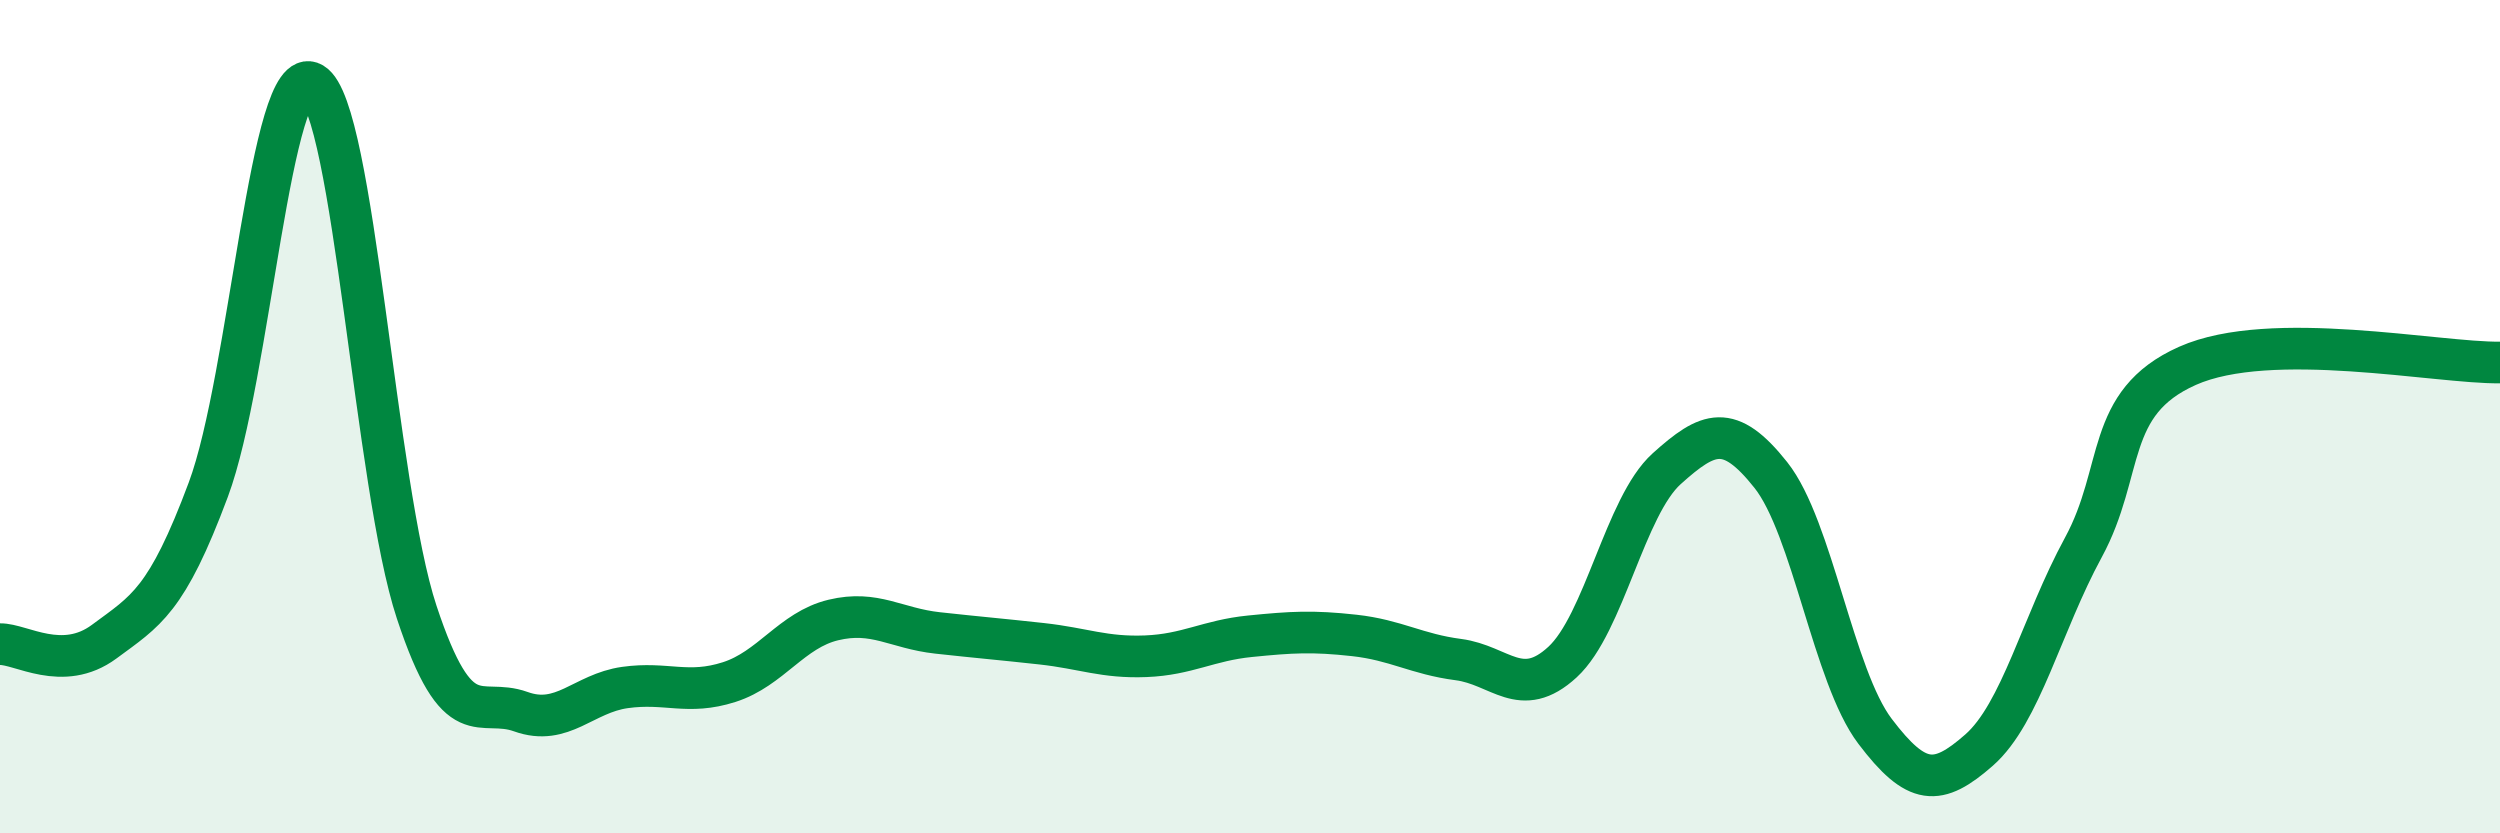
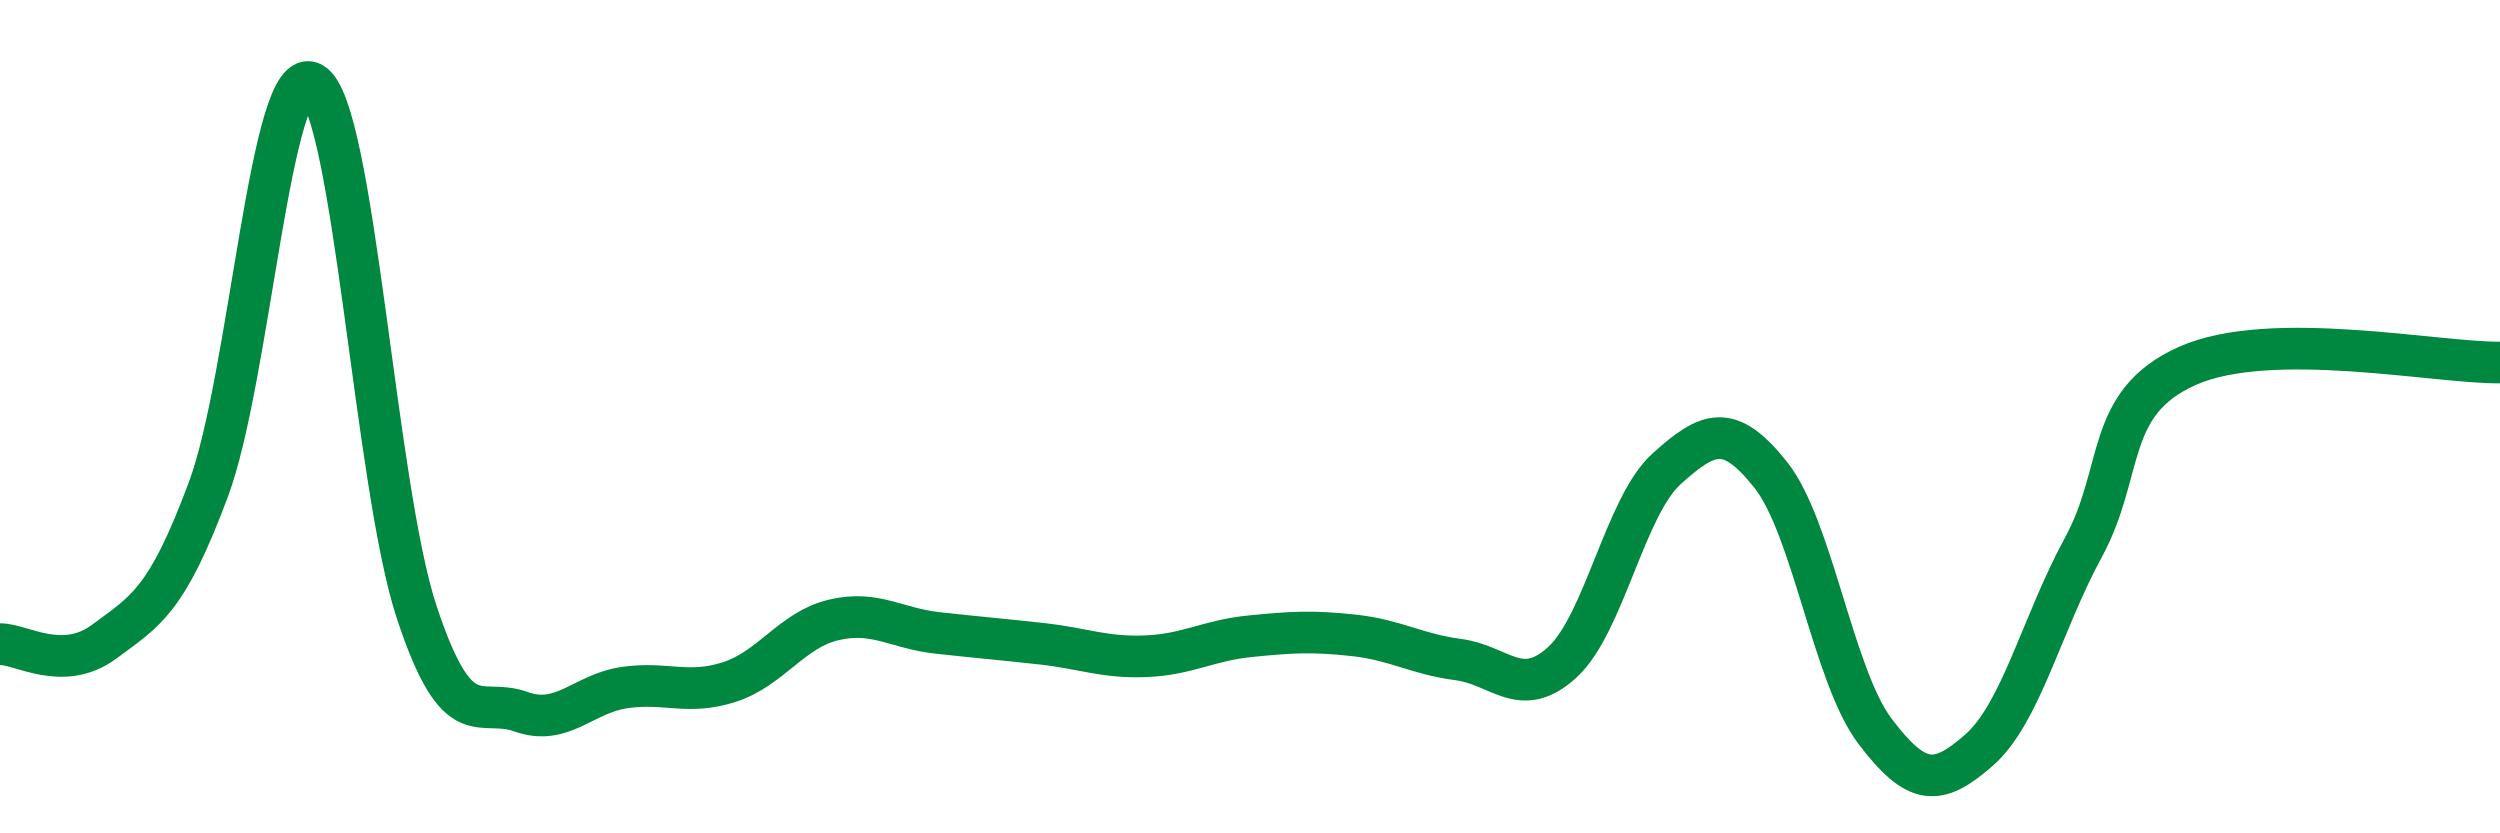
<svg xmlns="http://www.w3.org/2000/svg" width="60" height="20" viewBox="0 0 60 20">
-   <path d="M 0,15.46 C 0.5,15.45 1.5,16.14 2.5,15.4 C 3.5,14.66 4,14.43 5,11.75 C 6,9.07 6.5,1.41 7.5,2 C 8.5,2.59 9,11.67 10,14.69 C 11,17.71 11.5,16.72 12.5,17.08 C 13.5,17.44 14,16.64 15,16.5 C 16,16.36 16.5,16.69 17.5,16.37 C 18.5,16.05 19,15.12 20,14.88 C 21,14.64 21.5,15.08 22.5,15.19 C 23.5,15.3 24,15.34 25,15.45 C 26,15.56 26.5,15.79 27.5,15.75 C 28.5,15.71 29,15.37 30,15.27 C 31,15.17 31.5,15.14 32.5,15.25 C 33.5,15.36 34,15.7 35,15.83 C 36,15.96 36.5,16.81 37.5,15.89 C 38.5,14.97 39,12.15 40,11.25 C 41,10.35 41.5,10.14 42.5,11.4 C 43.5,12.66 44,16.23 45,17.55 C 46,18.87 46.5,18.88 47.5,18 C 48.5,17.12 49,14.98 50,13.14 C 51,11.3 50.5,9.67 52.5,8.78 C 54.5,7.89 58.5,8.72 60,8.7L60 20L0 20Z" fill="#008740" opacity="0.1" stroke-linecap="round" stroke-linejoin="round" />
  <path d="M 0,15.46 C 0.5,15.45 1.5,16.14 2.5,15.4 C 3.5,14.66 4,14.43 5,11.75 C 6,9.07 6.5,1.41 7.5,2 C 8.5,2.59 9,11.67 10,14.69 C 11,17.71 11.5,16.72 12.5,17.08 C 13.5,17.44 14,16.64 15,16.5 C 16,16.36 16.5,16.69 17.5,16.37 C 18.5,16.05 19,15.12 20,14.88 C 21,14.64 21.5,15.08 22.5,15.19 C 23.5,15.3 24,15.34 25,15.45 C 26,15.56 26.5,15.79 27.5,15.75 C 28.5,15.71 29,15.37 30,15.27 C 31,15.17 31.5,15.14 32.5,15.25 C 33.5,15.36 34,15.7 35,15.83 C 36,15.96 36.5,16.81 37.5,15.89 C 38.5,14.97 39,12.15 40,11.25 C 41,10.35 41.5,10.14 42.5,11.4 C 43.5,12.66 44,16.23 45,17.55 C 46,18.87 46.5,18.88 47.5,18 C 48.5,17.12 49,14.98 50,13.14 C 51,11.3 50.5,9.67 52.5,8.78 C 54.5,7.89 58.5,8.72 60,8.7" stroke="#008740" stroke-width="1" fill="none" stroke-linecap="round" stroke-linejoin="round" />
</svg>